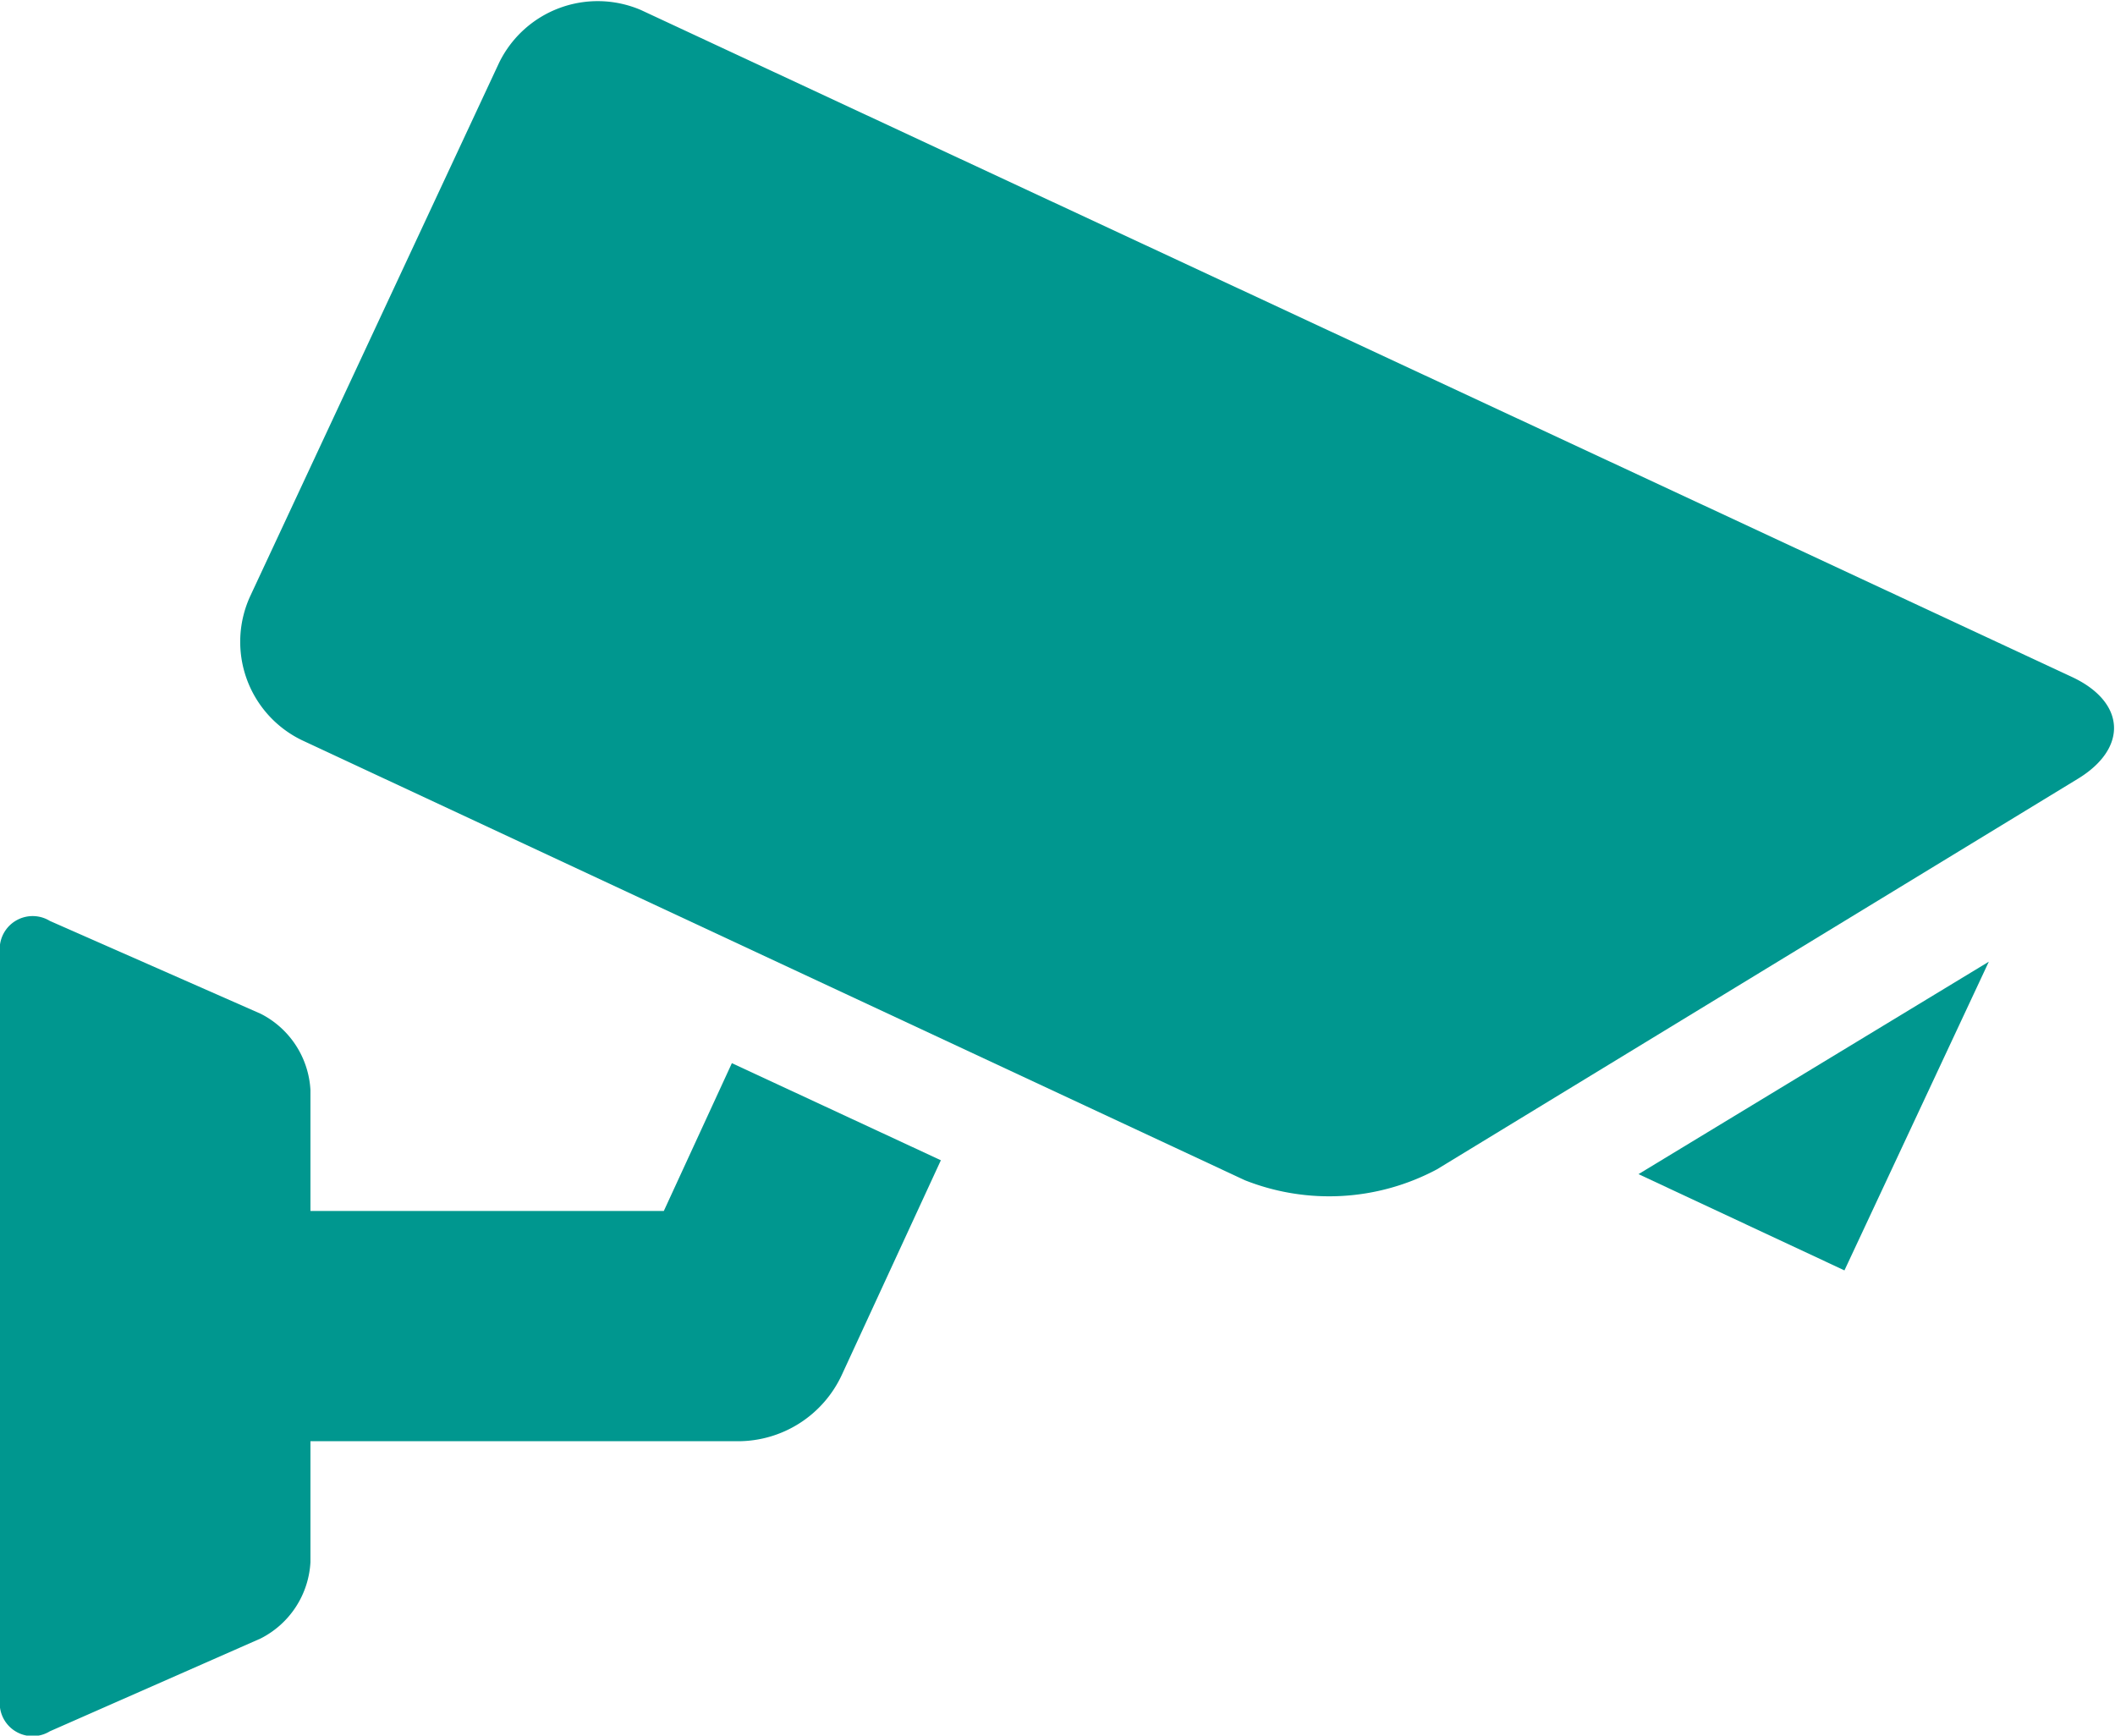
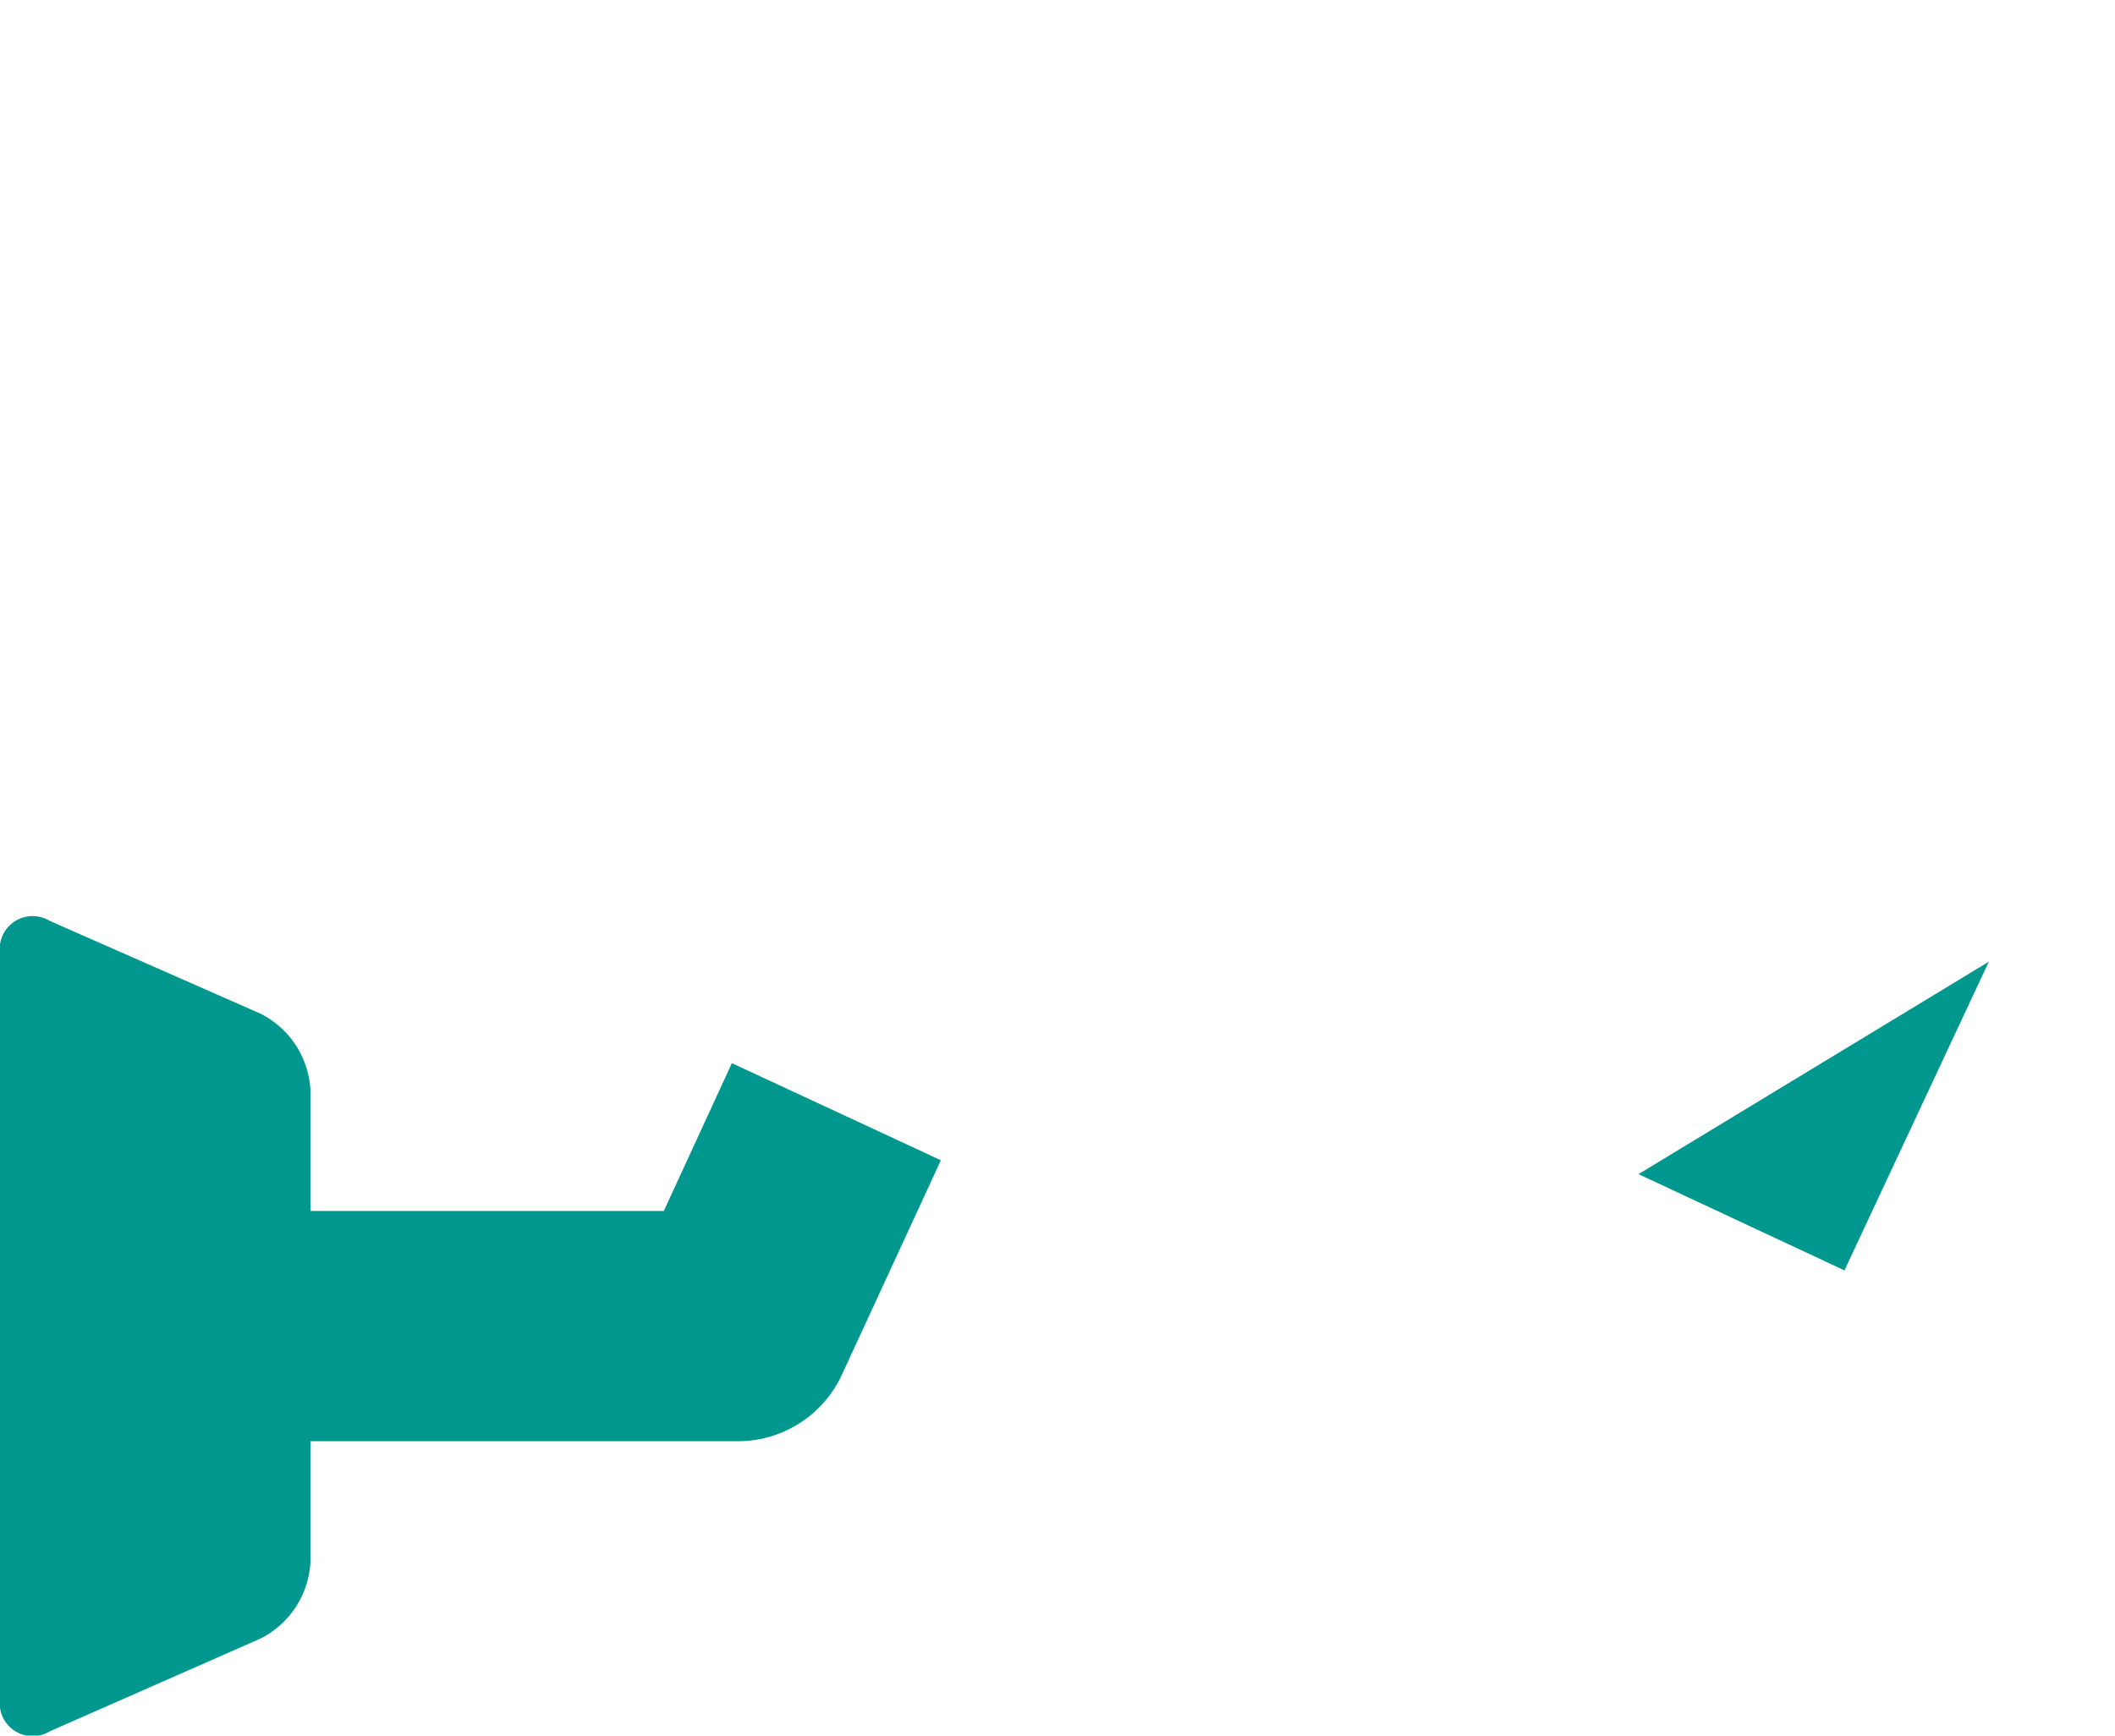
<svg xmlns="http://www.w3.org/2000/svg" id="Layer_1" data-name="Layer 1" width="48.78" height="40.03" viewBox="0 0 48.78 40.03">
  <path d="M22.1,34.91l-1.57,3.41H12.38V35.53a2.1,2.1,0,0,0-1.15-1.76L6.37,31.63a.76.76,0,0,0-1.15.75V49.57a.76.76,0,0,0,1.15.75l4.86-2.14a2.1,2.1,0,0,0,1.15-1.76V43.63h9.85a2.64,2.64,0,0,0,2.41-1.54l2.28-4.94Z" transform="translate(-5.22 -10.39)" fill="#00978f" />
  <polygon points="37.79 27.08 42.54 29.3 45.87 22.18 37.79 27.08" fill="#00978f" />
-   <path d="M38.36,37.36a5.28,5.28,0,0,1-4.43.25L12.18,27.46A2.52,2.52,0,0,1,11,24.12l5.73-12.28A2.53,2.53,0,0,1,20,10.62L53,26c1.25.58,1.31,1.65.13,2.36Z" transform="translate(-5.22 -10.39)" fill="#00978f" />
</svg>